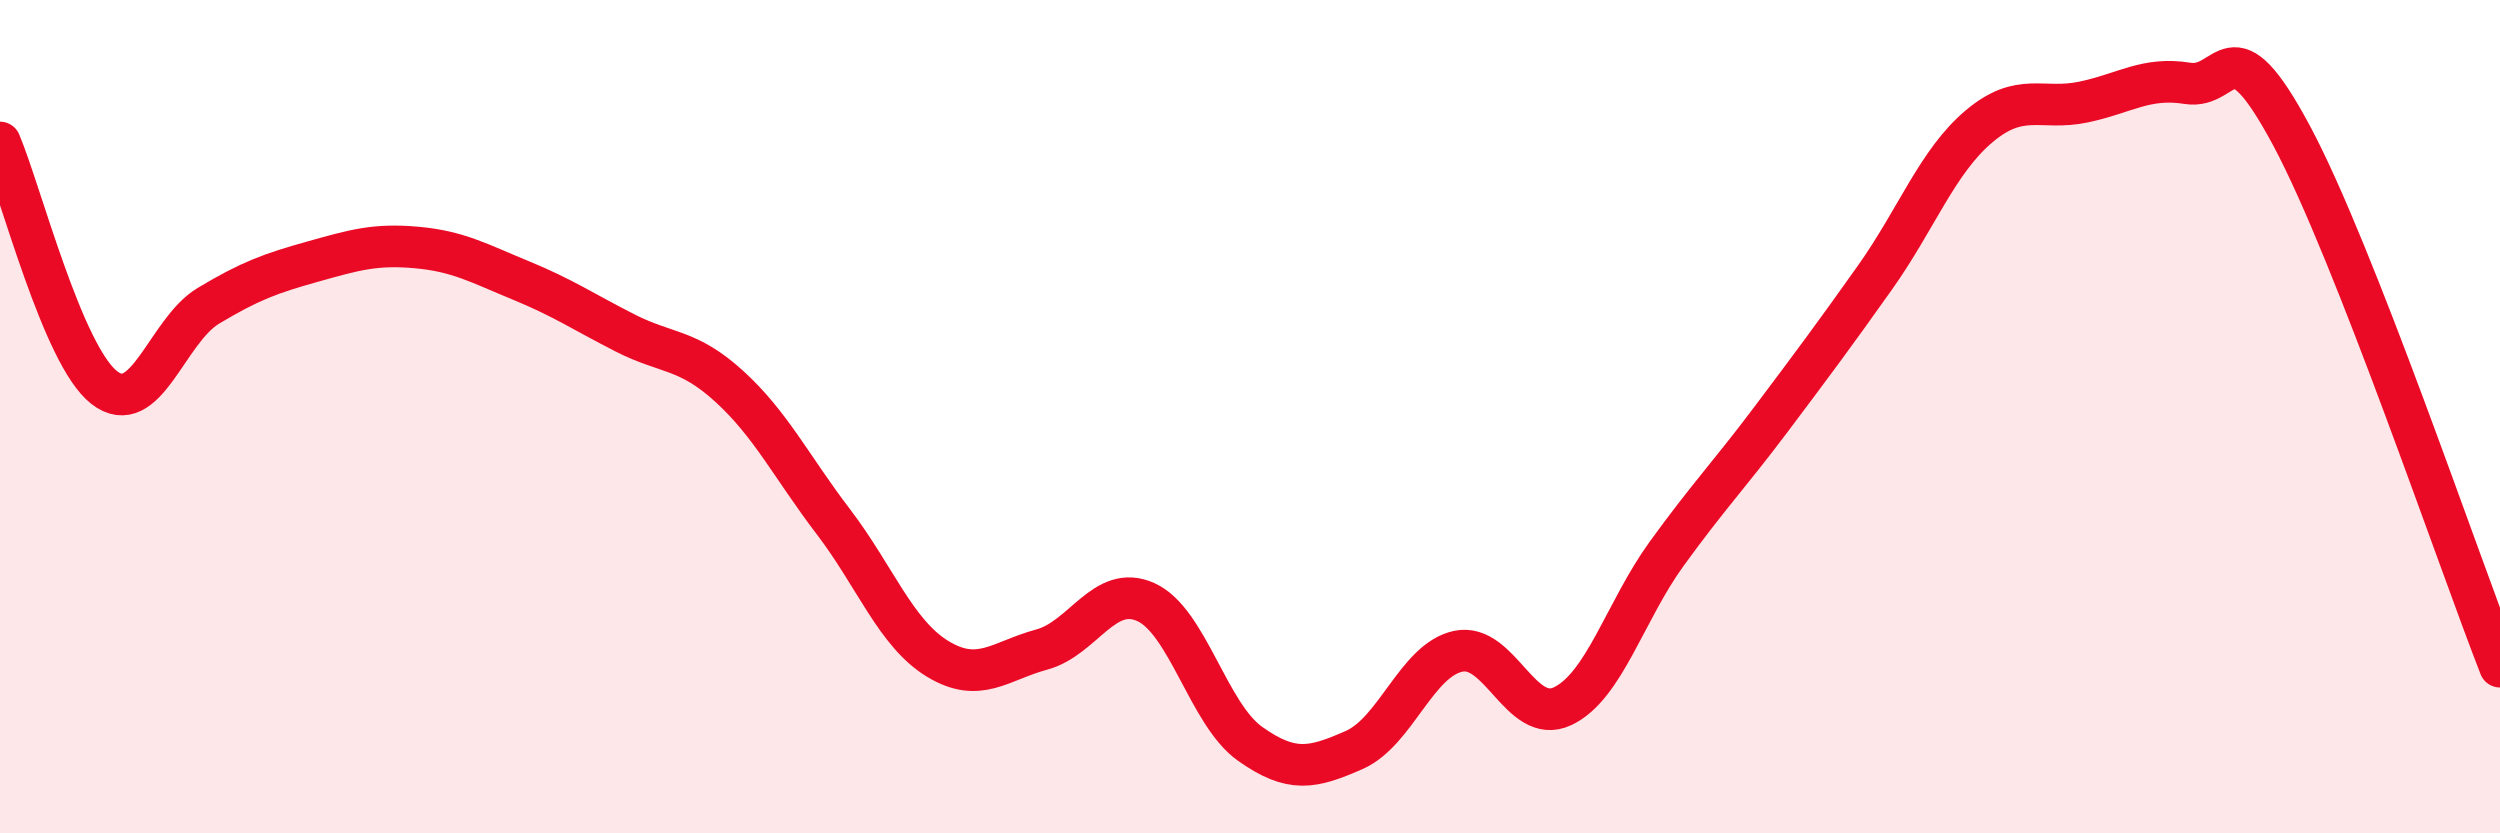
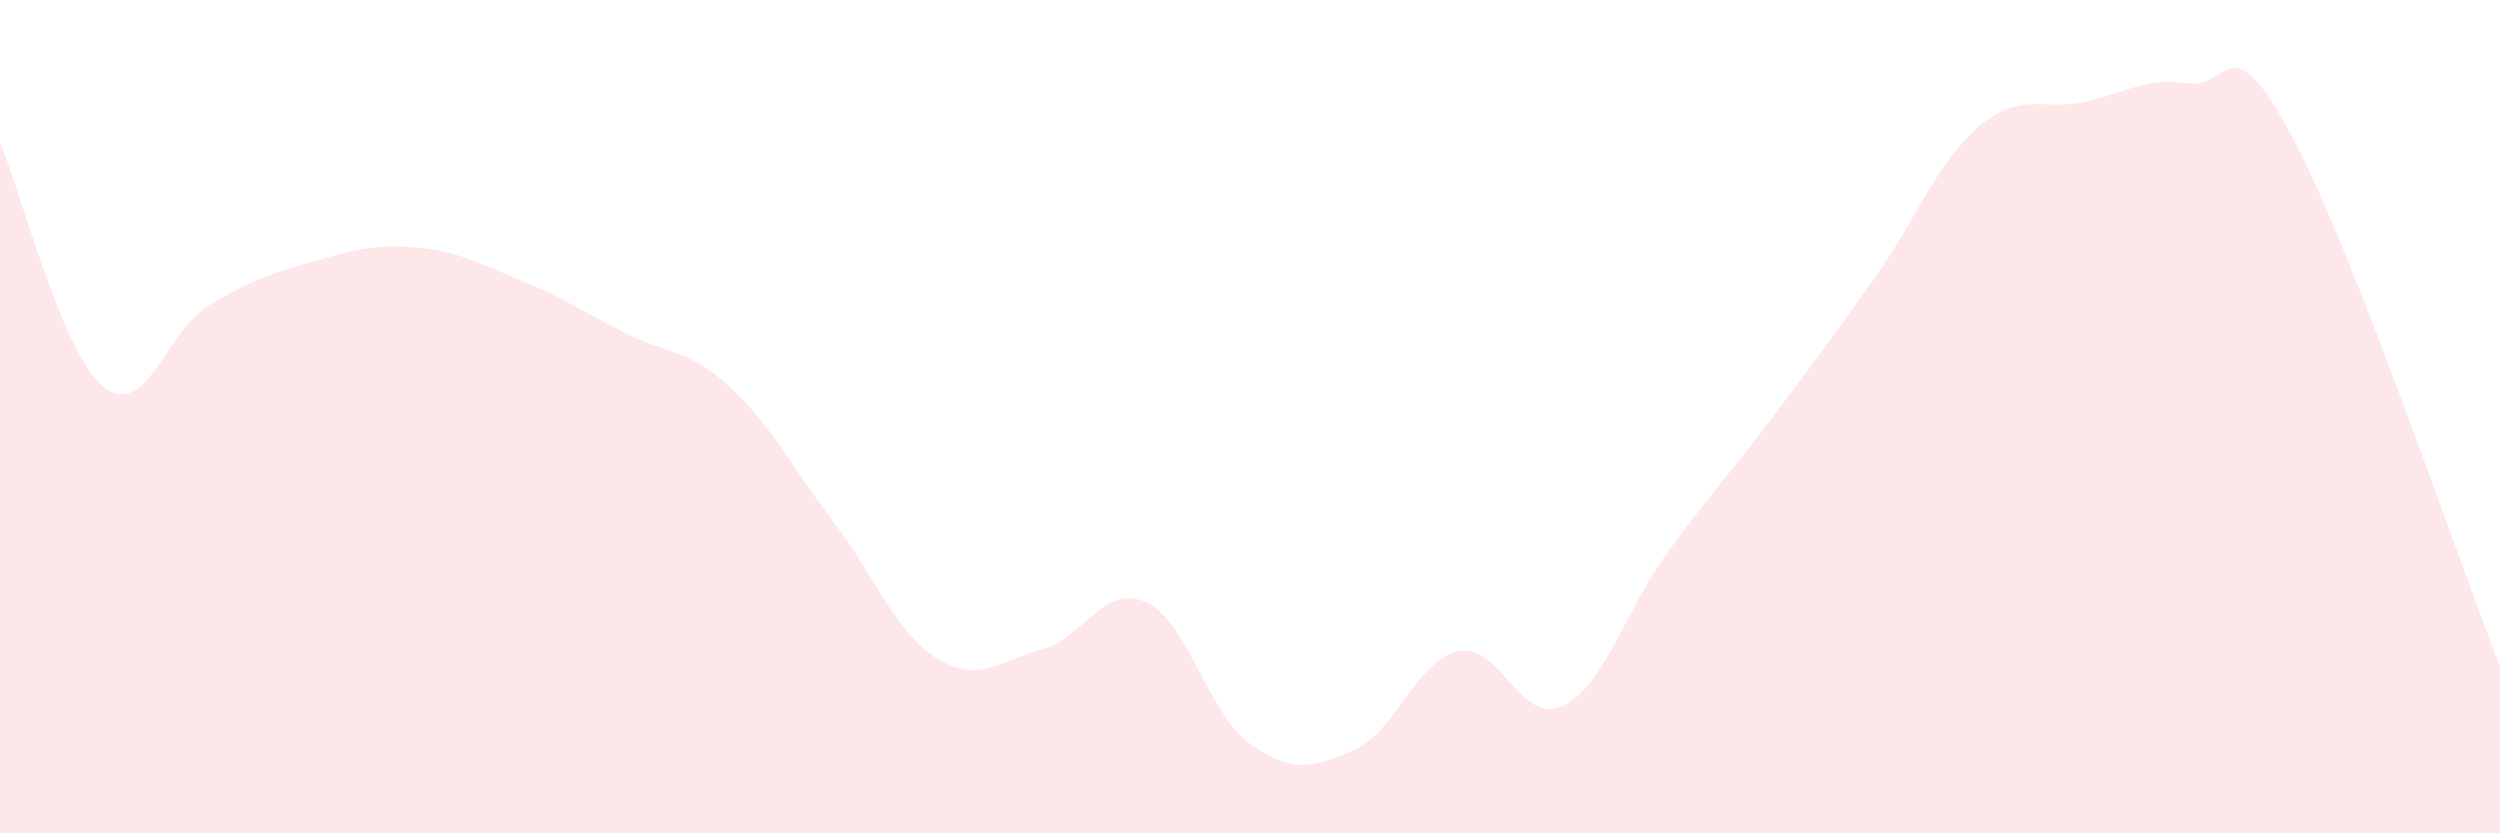
<svg xmlns="http://www.w3.org/2000/svg" width="60" height="20" viewBox="0 0 60 20">
  <path d="M 0,3.42 C 0.5,4.6 1.5,8.52 2.5,9.3 C 3.5,10.08 4,7.94 5,7.34 C 6,6.74 6.5,6.56 7.5,6.28 C 8.5,6 9,5.85 10,5.94 C 11,6.03 11.5,6.32 12.5,6.73 C 13.5,7.14 14,7.48 15,7.99 C 16,8.5 16.5,8.36 17.5,9.27 C 18.5,10.18 19,11.21 20,12.52 C 21,13.83 21.5,15.2 22.5,15.81 C 23.5,16.42 24,15.86 25,15.59 C 26,15.32 26.5,14 27.5,14.45 C 28.5,14.9 29,17.14 30,17.85 C 31,18.56 31.5,18.44 32.5,18 C 33.5,17.56 34,15.84 35,15.63 C 36,15.42 36.5,17.42 37.5,16.95 C 38.5,16.48 39,14.67 40,13.29 C 41,11.91 41.5,11.4 42.5,10.07 C 43.5,8.74 44,8.07 45,6.66 C 46,5.25 46.5,3.87 47.5,3.03 C 48.5,2.19 49,2.66 50,2.45 C 51,2.24 51.5,1.84 52.5,2 C 53.5,2.16 53.5,0.46 55,3.26 C 56.5,6.06 59,13.45 60,16L60 20L0 20Z" fill="#EB0A25" opacity="0.1" stroke-linecap="round" stroke-linejoin="round" />
-   <path d="M 0,3.42 C 0.5,4.6 1.5,8.52 2.5,9.3 C 3.5,10.08 4,7.94 5,7.34 C 6,6.74 6.5,6.56 7.5,6.28 C 8.5,6 9,5.85 10,5.94 C 11,6.03 11.5,6.32 12.5,6.73 C 13.5,7.14 14,7.48 15,7.99 C 16,8.5 16.5,8.36 17.5,9.27 C 18.5,10.18 19,11.21 20,12.52 C 21,13.83 21.5,15.2 22.5,15.81 C 23.5,16.42 24,15.86 25,15.59 C 26,15.32 26.5,14 27.5,14.45 C 28.5,14.9 29,17.14 30,17.85 C 31,18.56 31.5,18.44 32.5,18 C 33.5,17.56 34,15.84 35,15.63 C 36,15.42 36.5,17.42 37.5,16.95 C 38.5,16.48 39,14.67 40,13.29 C 41,11.91 41.5,11.4 42.5,10.07 C 43.5,8.74 44,8.07 45,6.66 C 46,5.25 46.5,3.87 47.5,3.03 C 48.5,2.19 49,2.66 50,2.45 C 51,2.24 51.5,1.84 52.5,2 C 53.5,2.16 53.5,0.46 55,3.26 C 56.5,6.06 59,13.45 60,16" stroke="#EB0A25" stroke-width="1" fill="none" stroke-linecap="round" stroke-linejoin="round" />
</svg>